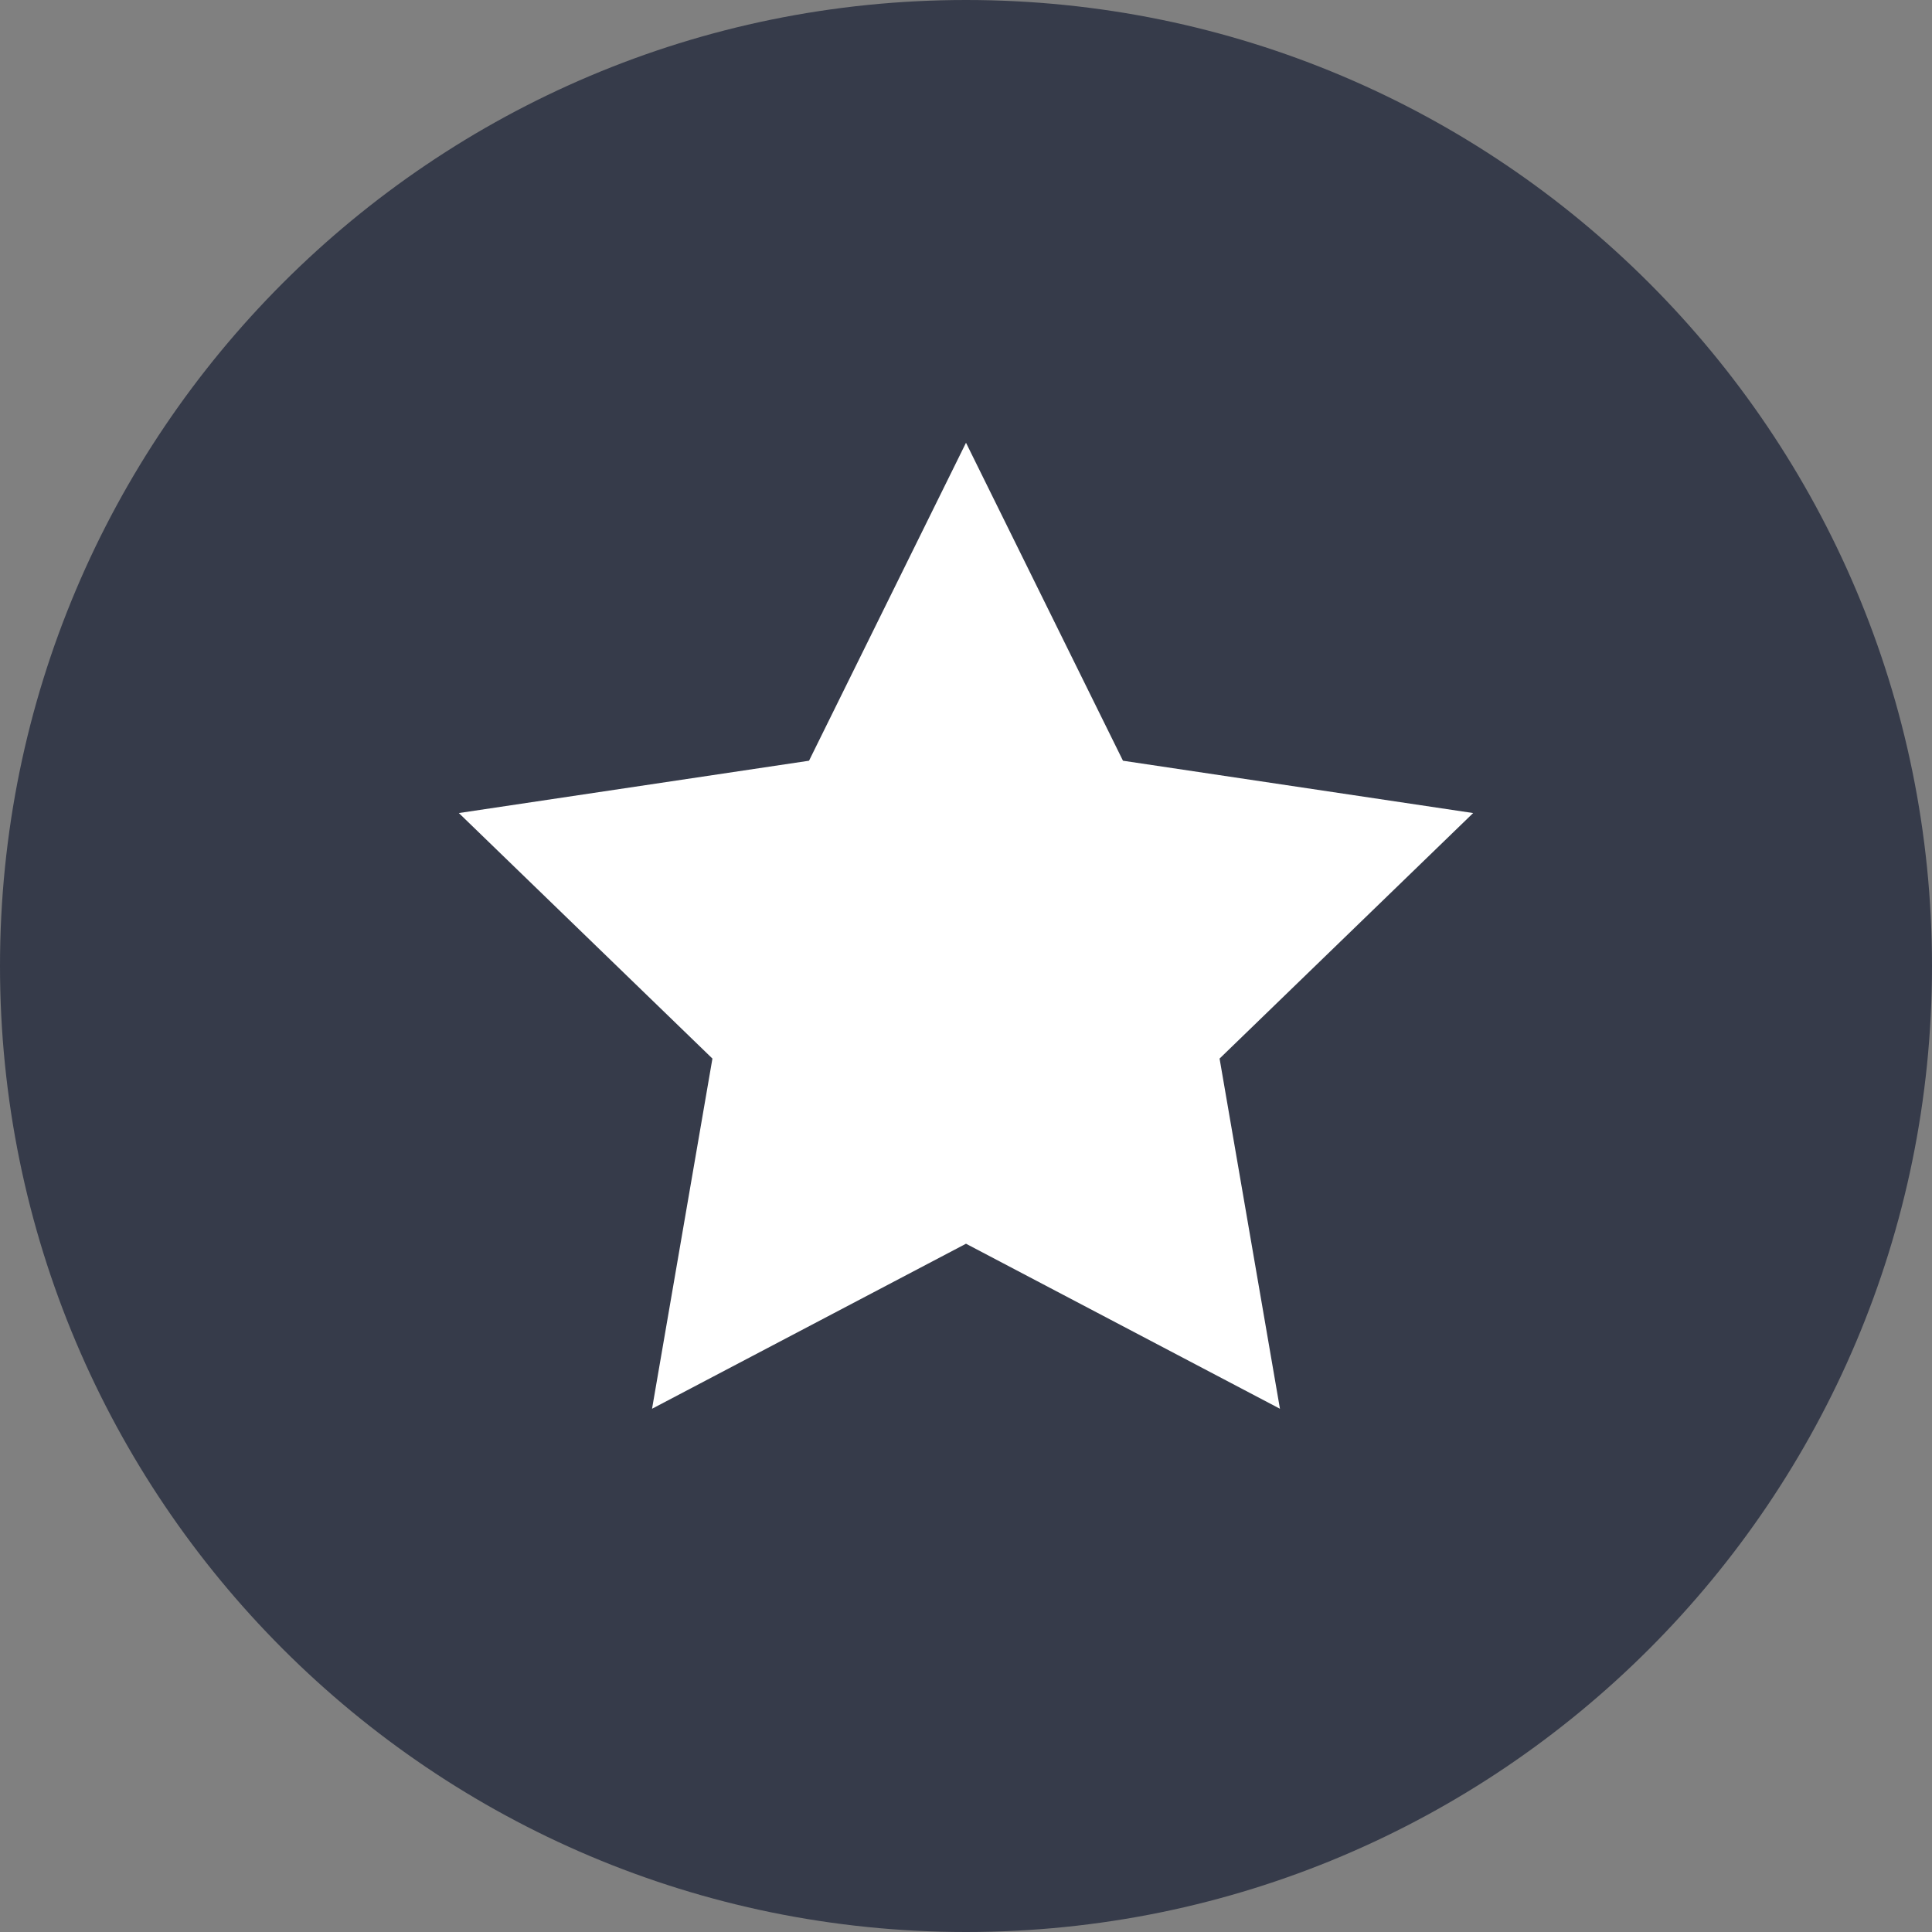
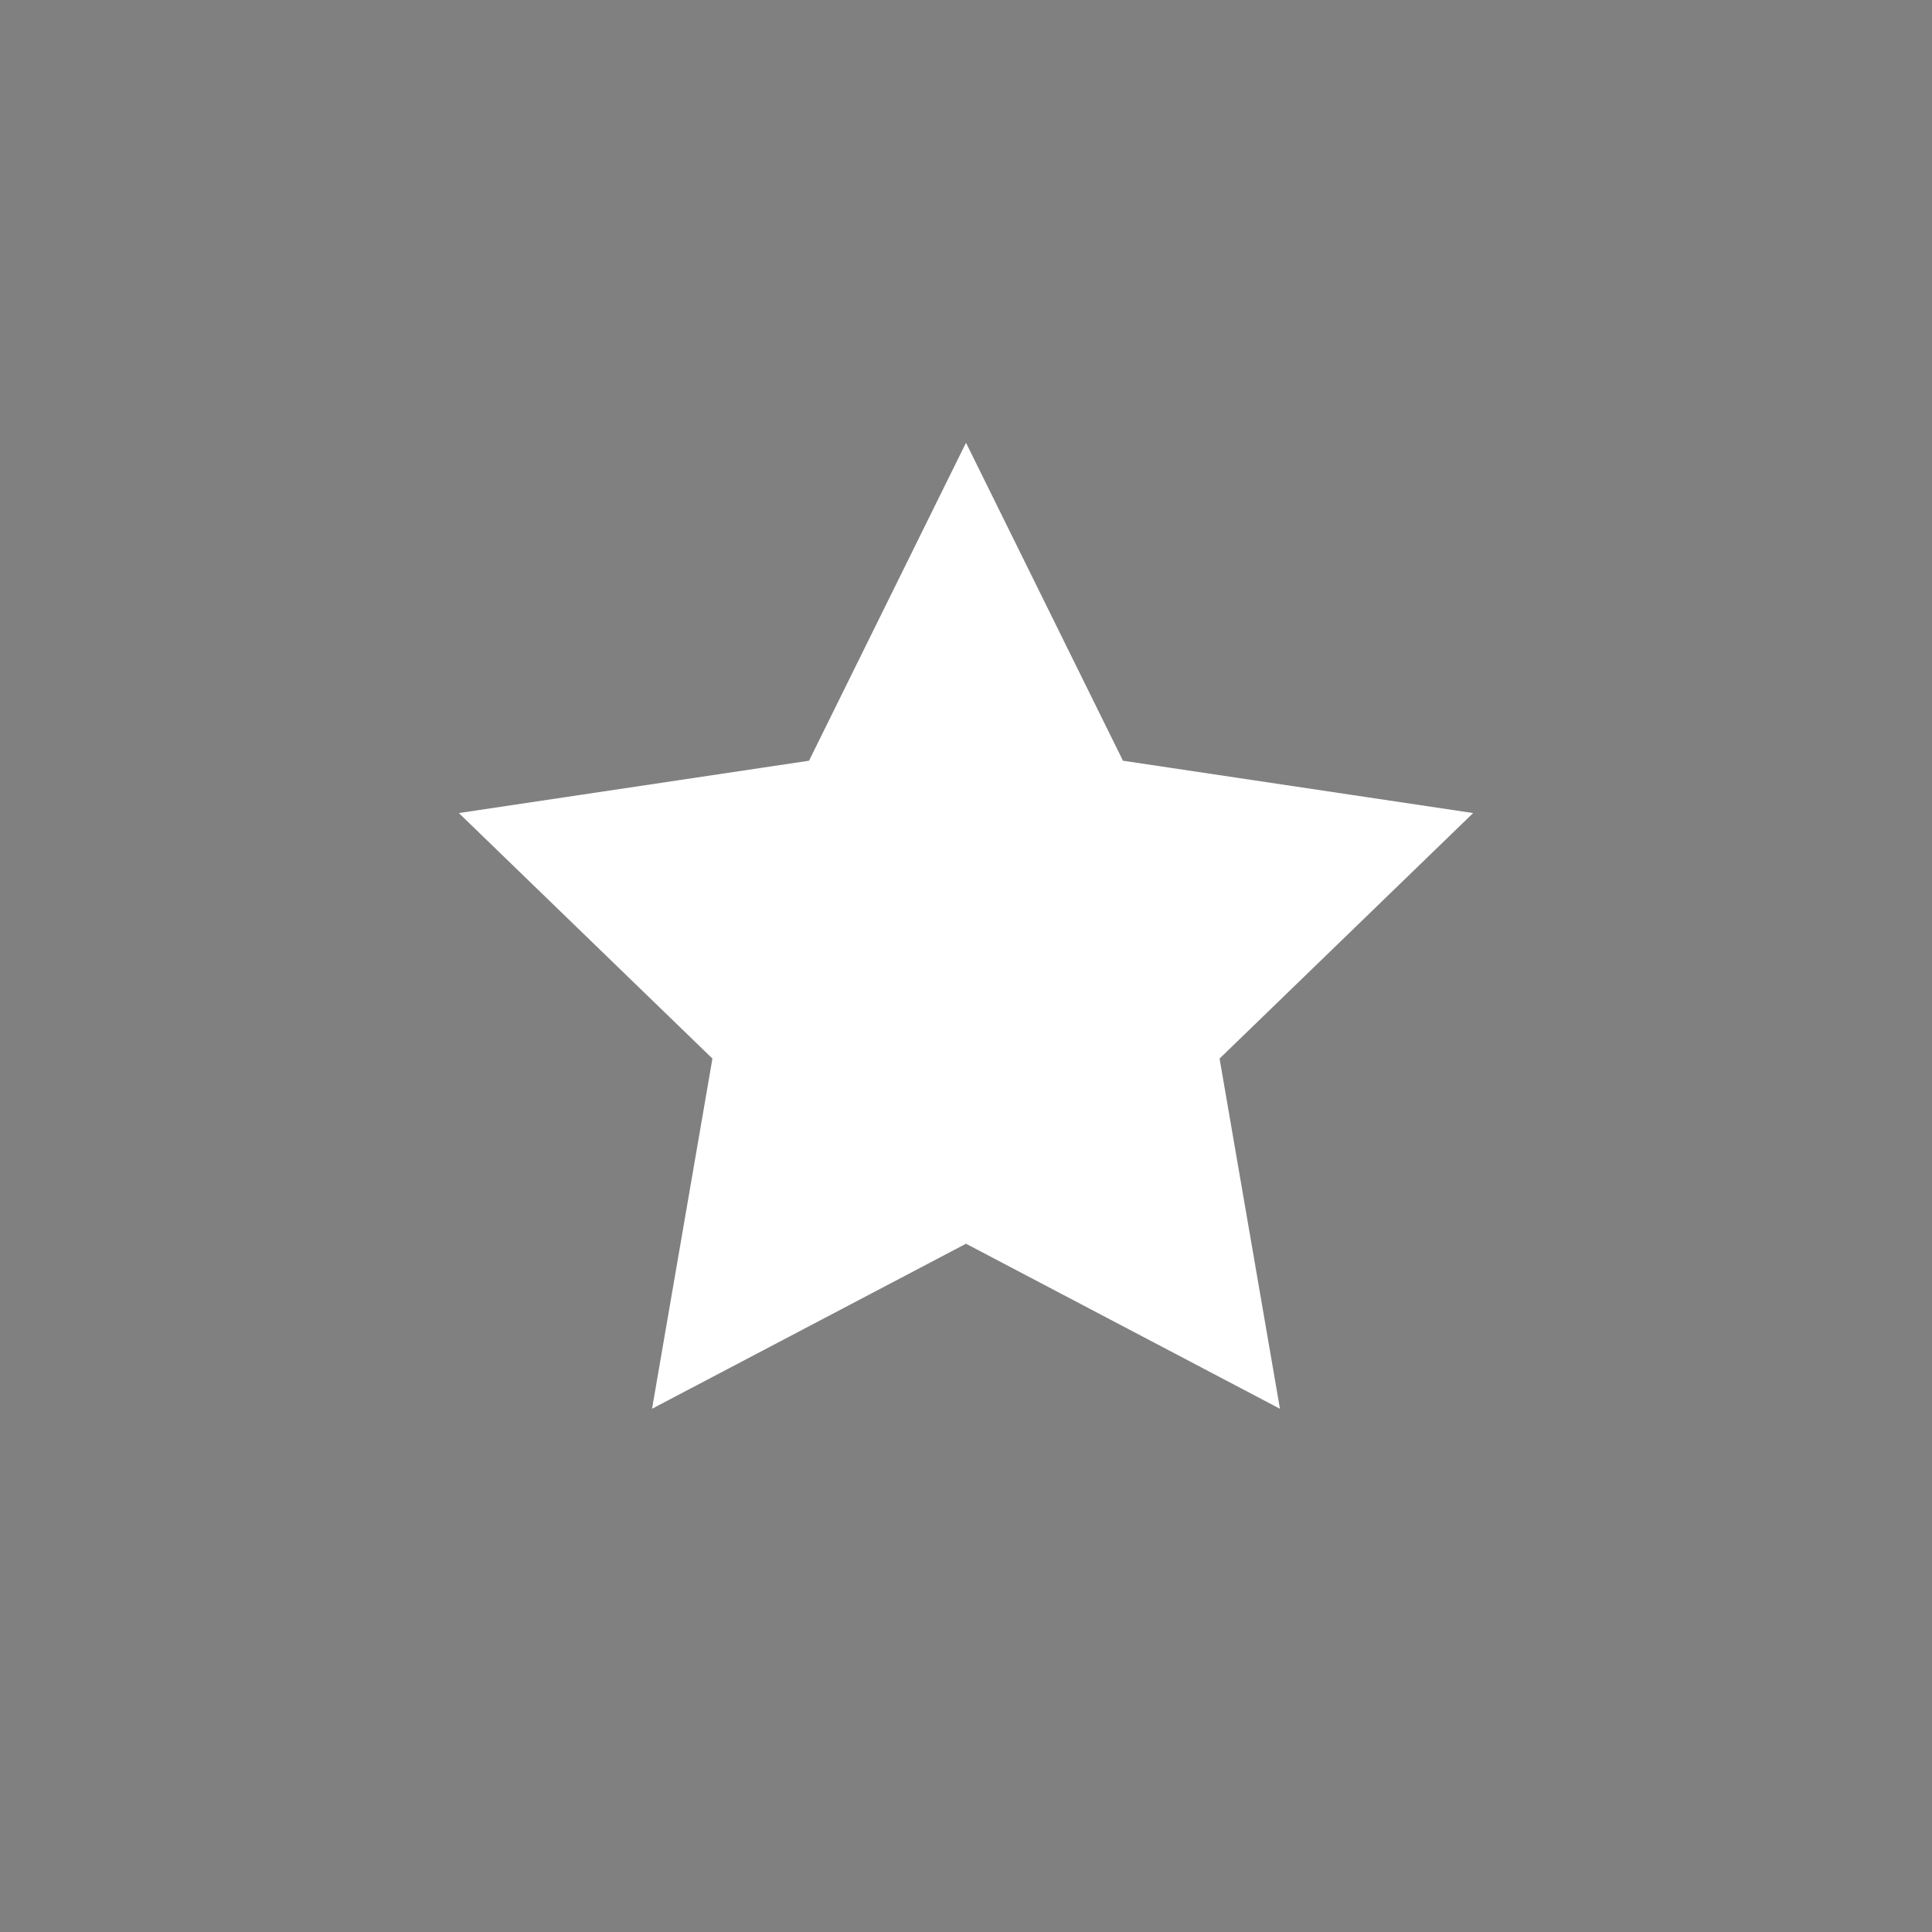
<svg xmlns="http://www.w3.org/2000/svg" width="48" height="48" viewBox="0 0 48 48" fill="none">
  <rect x="0" y="0" width="48" height="48" fill="#808080" stroke="none" />
-   <path d="M24 48C37.255 48 48 37.255 48 24C48 10.745 37.255 0 24 0C10.745 0 0 10.745 0 24C0 37.255 10.745 48 24 48Z" fill="#363B4A" />
  <path d="M24 11L27.9 18.9L36.6 20.2L30.3 26.3L31.8 35L24 30.9L16.2 35L17.7 26.3L11.4 20.2L20.1 18.9L24 11Z" fill="white" />
</svg>